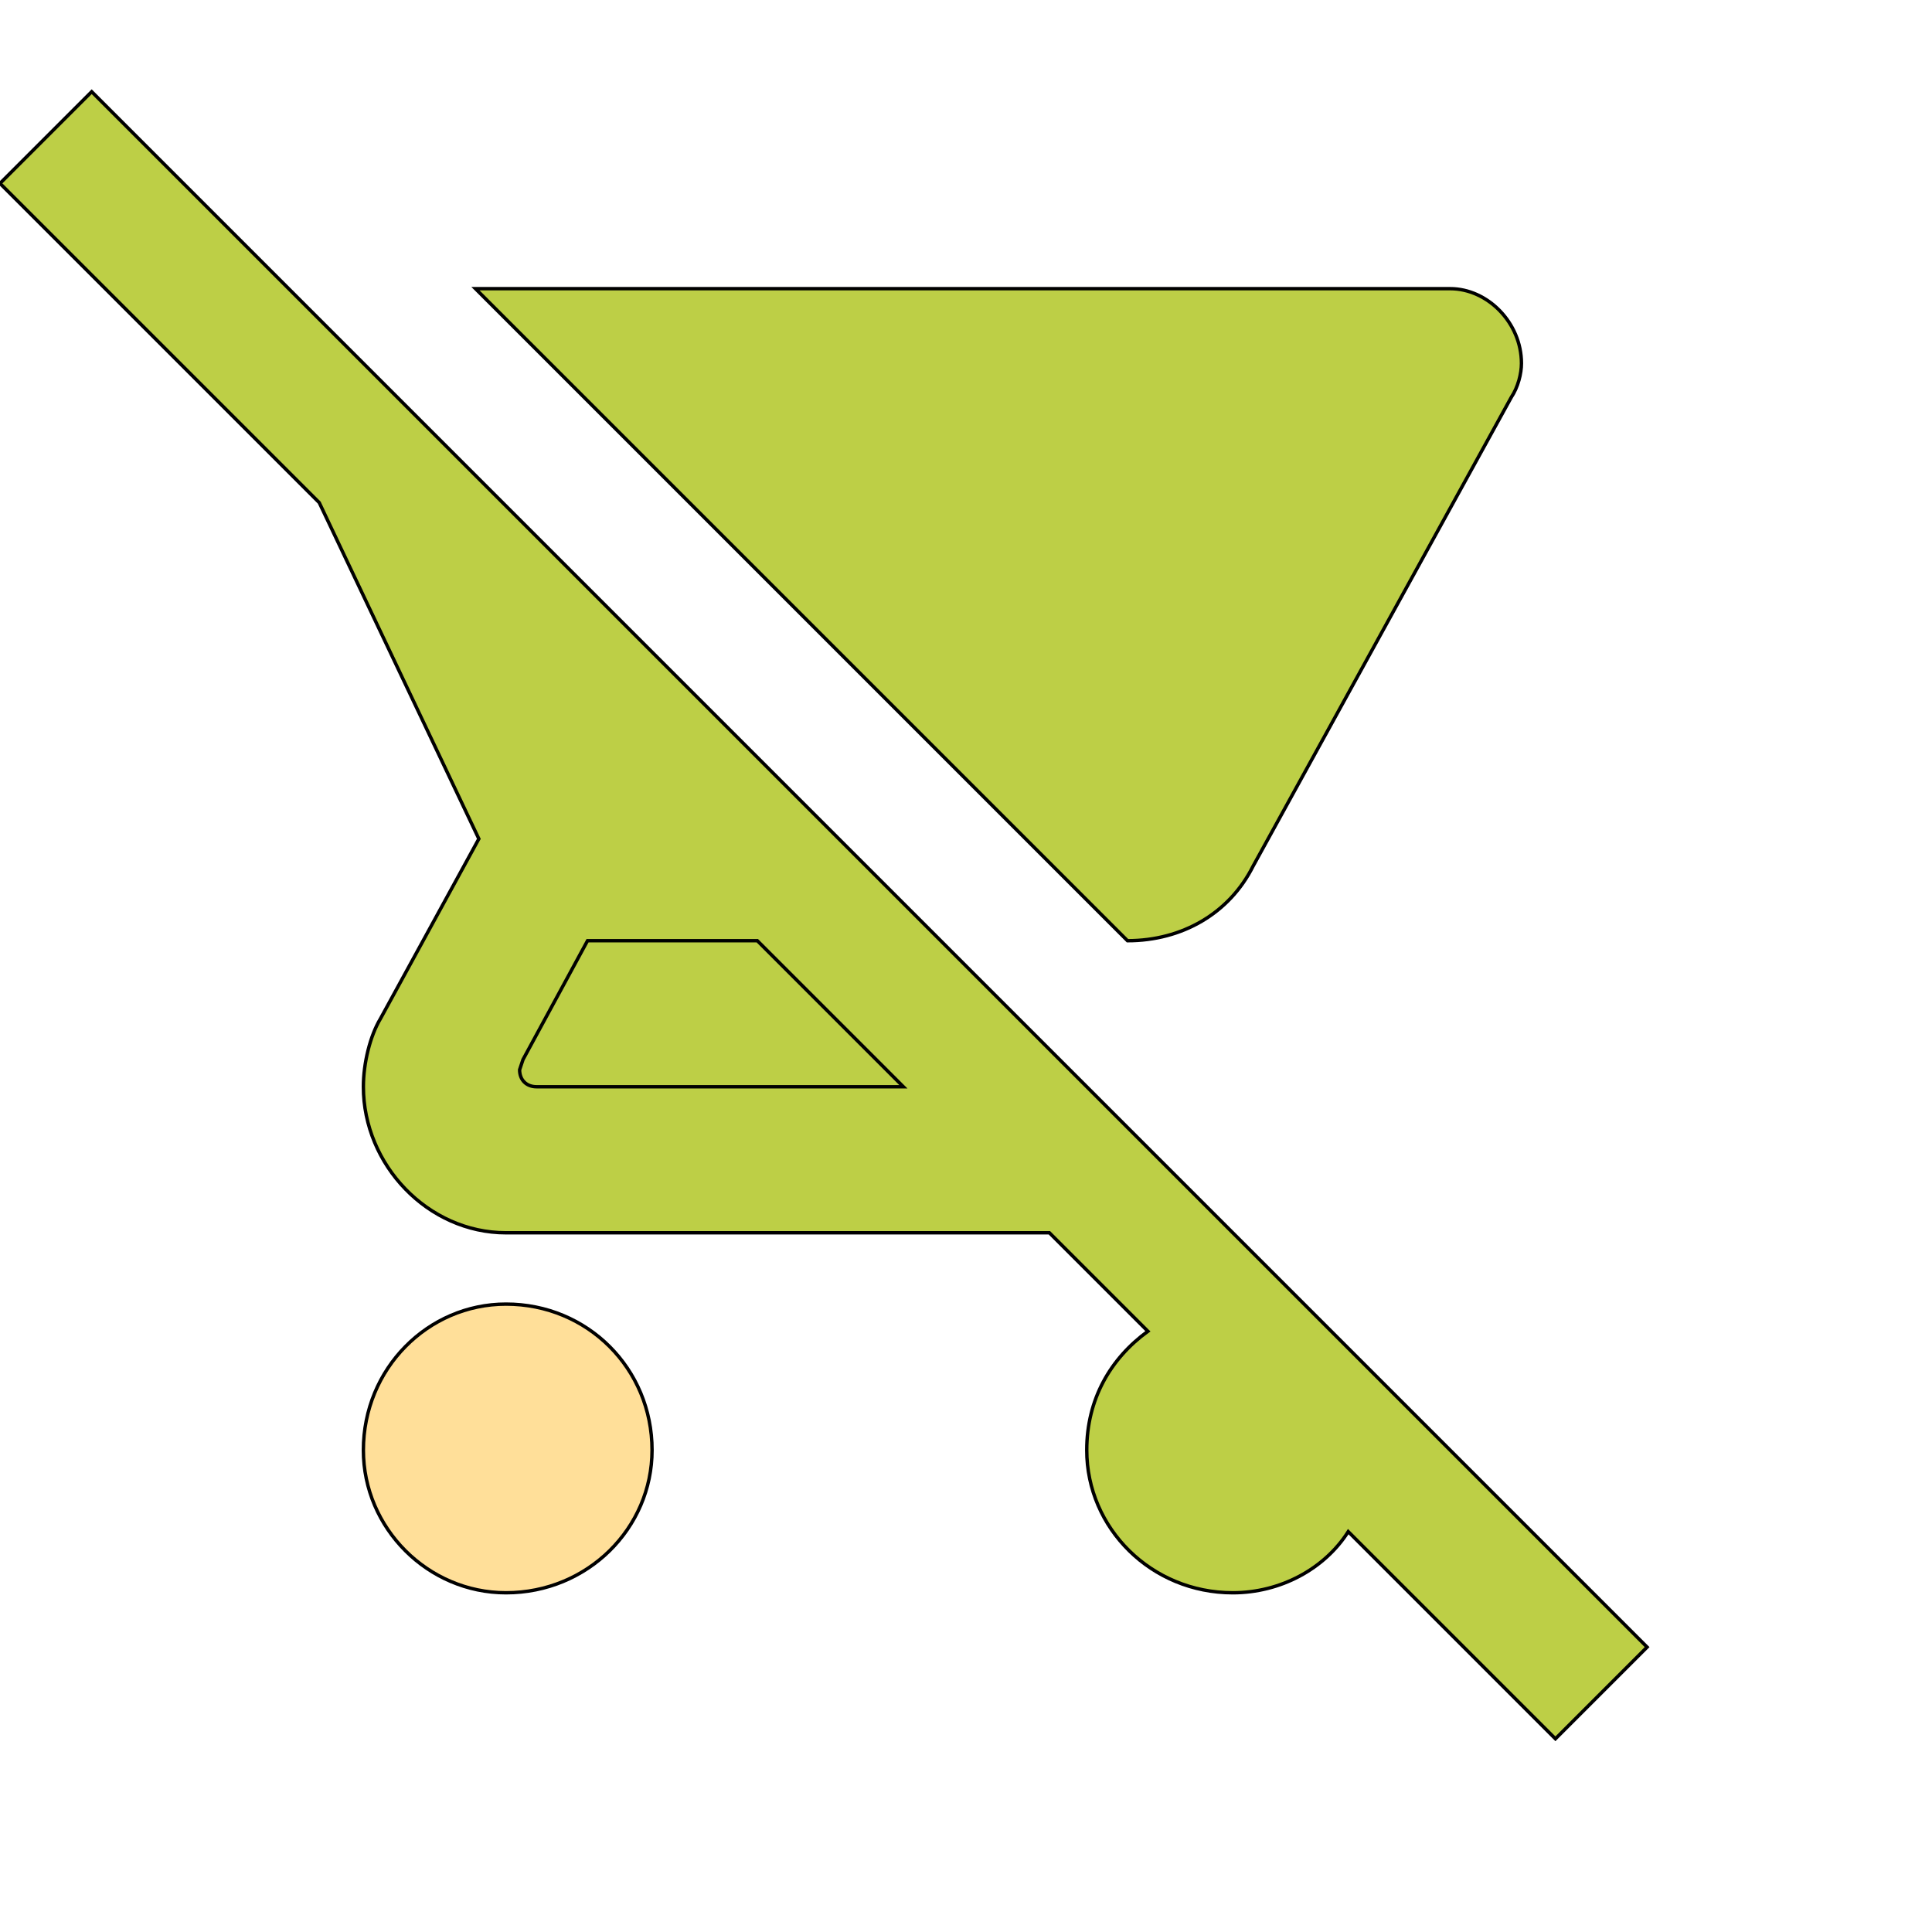
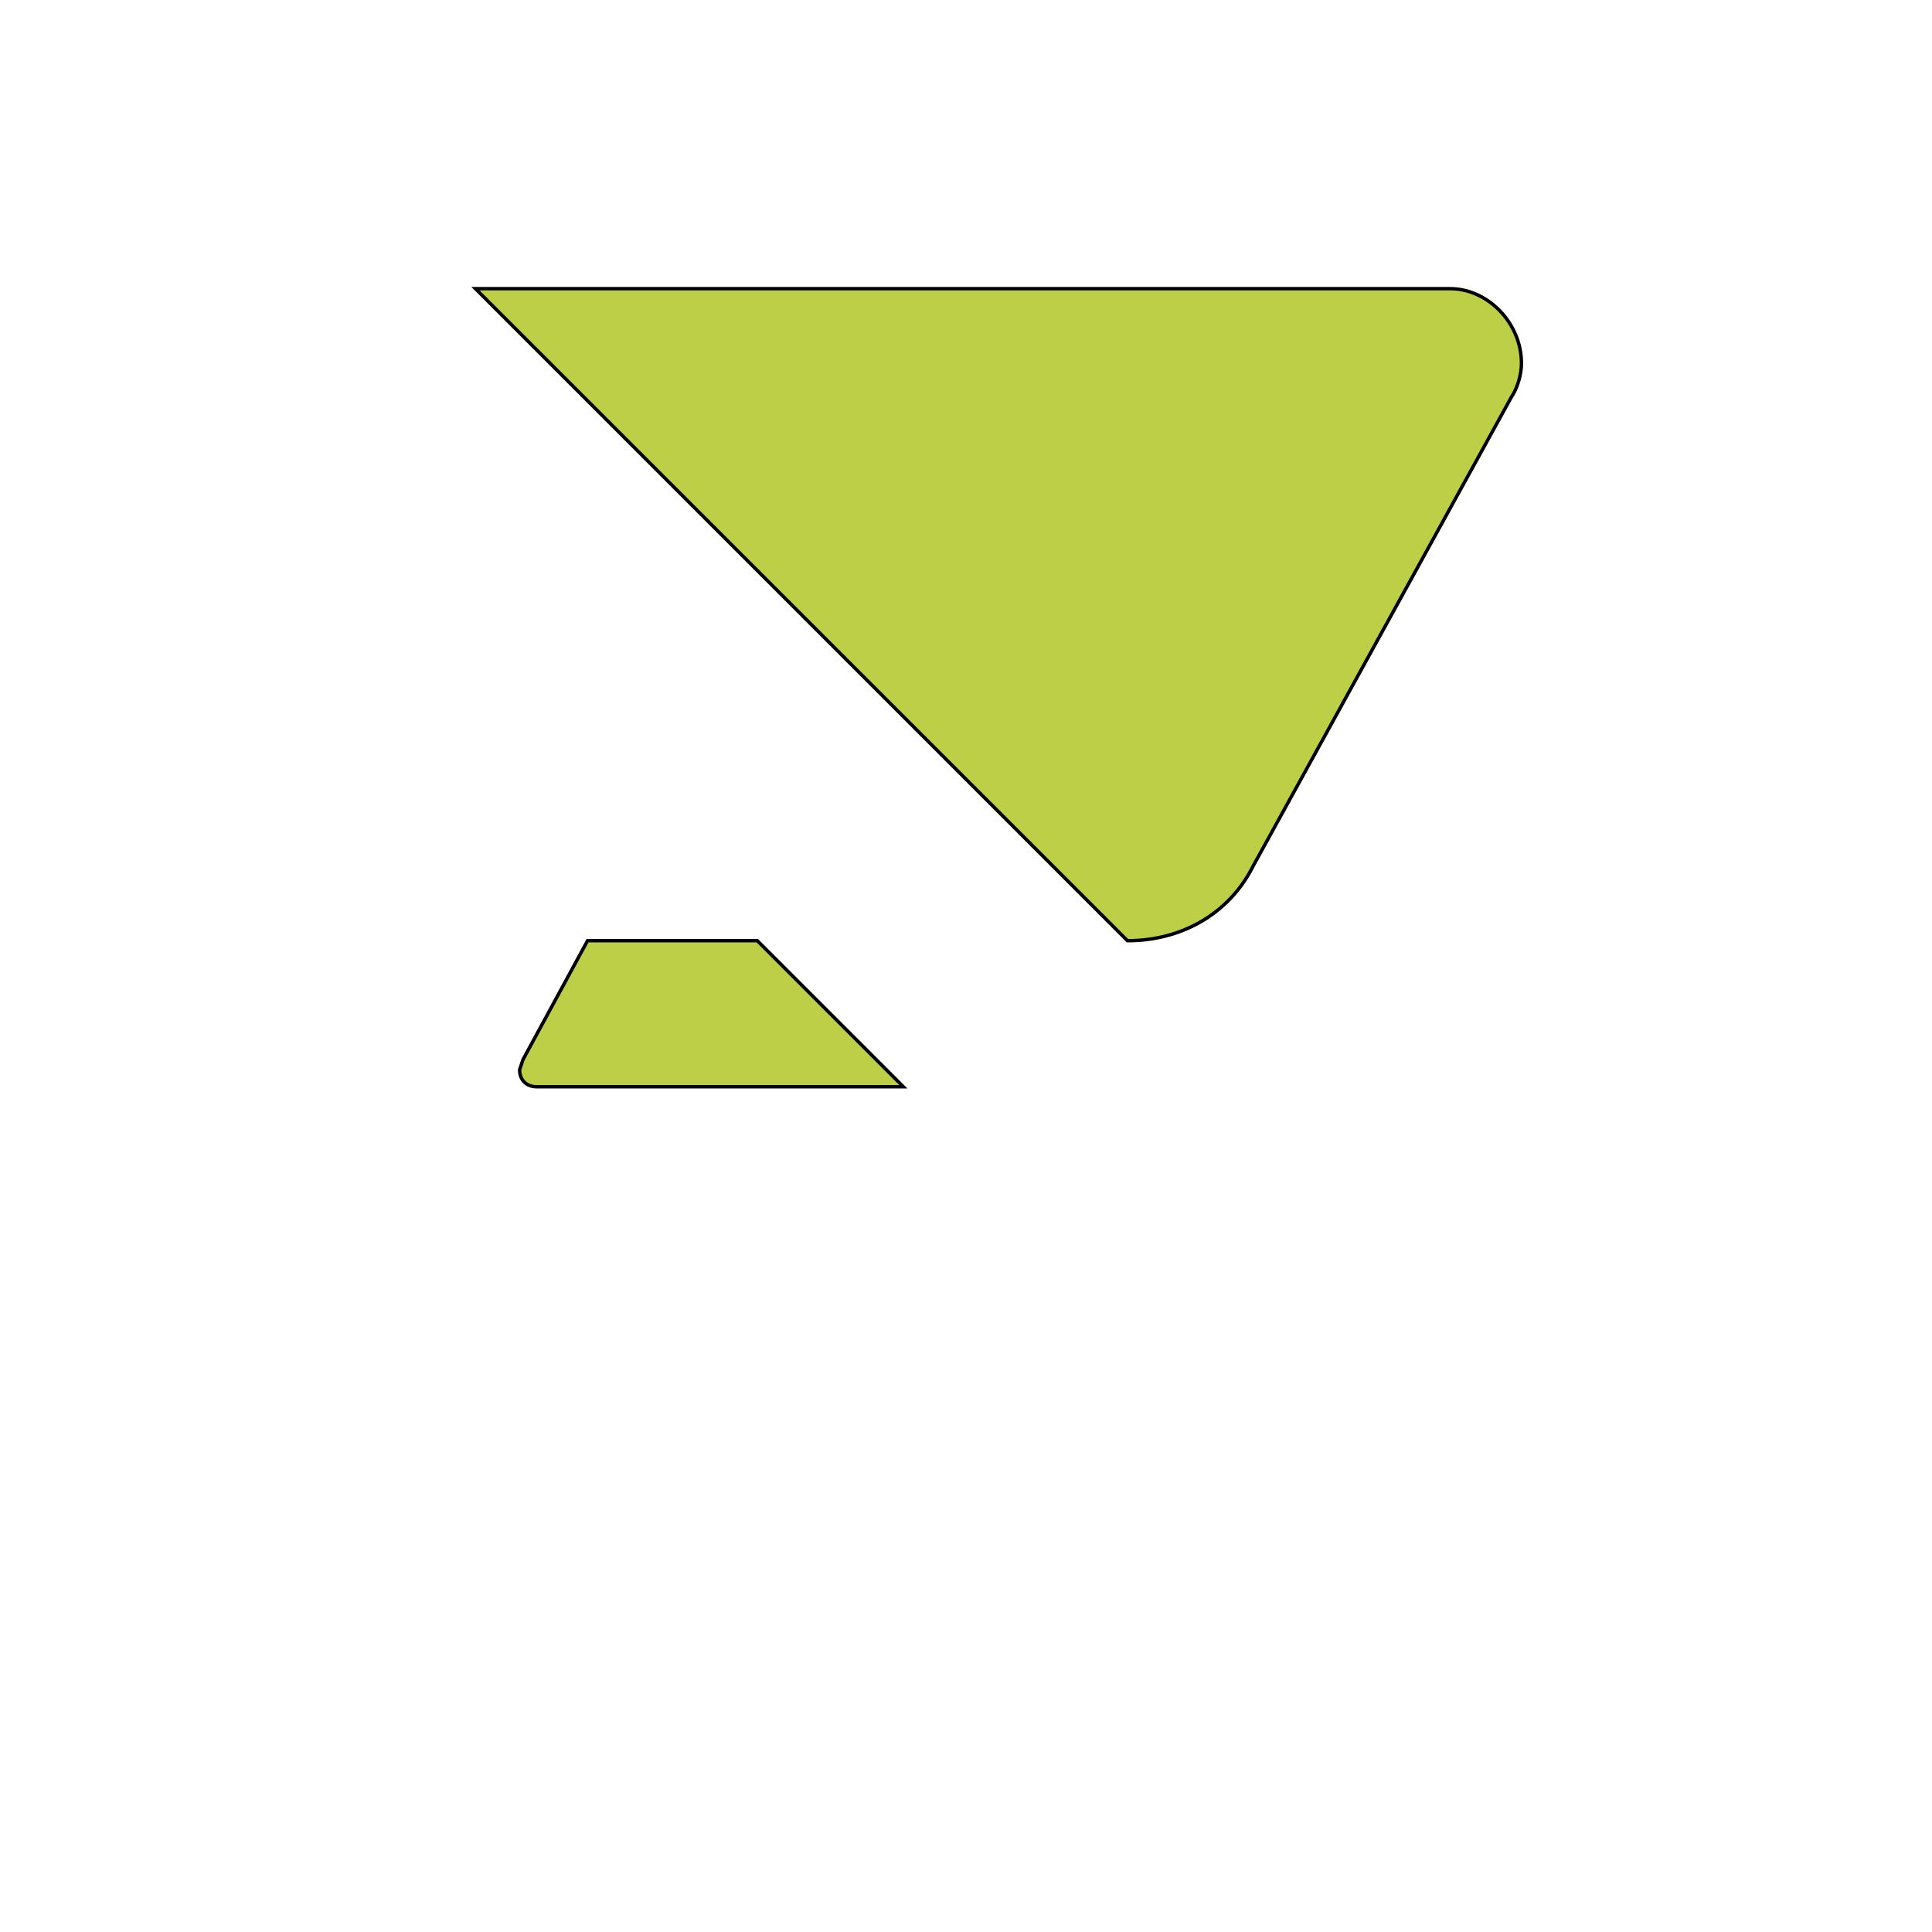
<svg xmlns="http://www.w3.org/2000/svg" id="th_wav_remove-shopping-cart" width="100%" height="100%" version="1.1" preserveAspectRatio="xMidYMin slice" data-uid="wav_remove-shopping-cart" data-keyword="wav_remove-shopping-cart" viewBox="0 0 512 512" transform="matrix(0.9,0,0,0.9,0,0)" data-colors="[&quot;#bdcf46&quot;,&quot;#bdcf46&quot;,&quot;#ffdf99&quot;,&quot;#bdcf46&quot;,&quot;#bdcf46&quot;]">
-   <path id="th_wav_remove-shopping-cart_0" d="M485 485L27 27L0 54L94 148L141 247L112 300C109 305 107 313 107 320C107 343 126 363 149 363L309 363L338 392C327 400 320 412 320 427C320 450 339 469 363 469C377 469 390 462 397 451L458 512L485 485Z " fill-rule="evenodd" fill="#bdcf46" stroke-width="1" stroke="#000000" />
  <path id="th_wav_remove-shopping-cart_2" d="M332 277C348 277 362 269 369 255L445 117C447 114 448 110 448 107C448 95 438 85 427 85L140 85L332 277Z " fill-rule="evenodd" fill="#bdcf46" stroke-width="1" stroke="#000000" />
-   <path id="th_wav_remove-shopping-cart_3" d="M149 384C126 384 107 403 107 427C107 450 126 469 149 469C173 469 192 450 192 427C192 403 173 384 149 384Z " fill-rule="evenodd" fill="#ffdf99" stroke-width="1" stroke="#000000" />
  <path id="th_wav_remove-shopping-cart_1" d="M158 320C155 320 153 318 153 315L154 312L173 277L223 277L266 320L158 320Z " fill-rule="evenodd" fill="#bdcf46" stroke-width="1" stroke="#000000" />
  <defs id="SvgjsDefs18974" fill="#bdcf46" />
</svg>